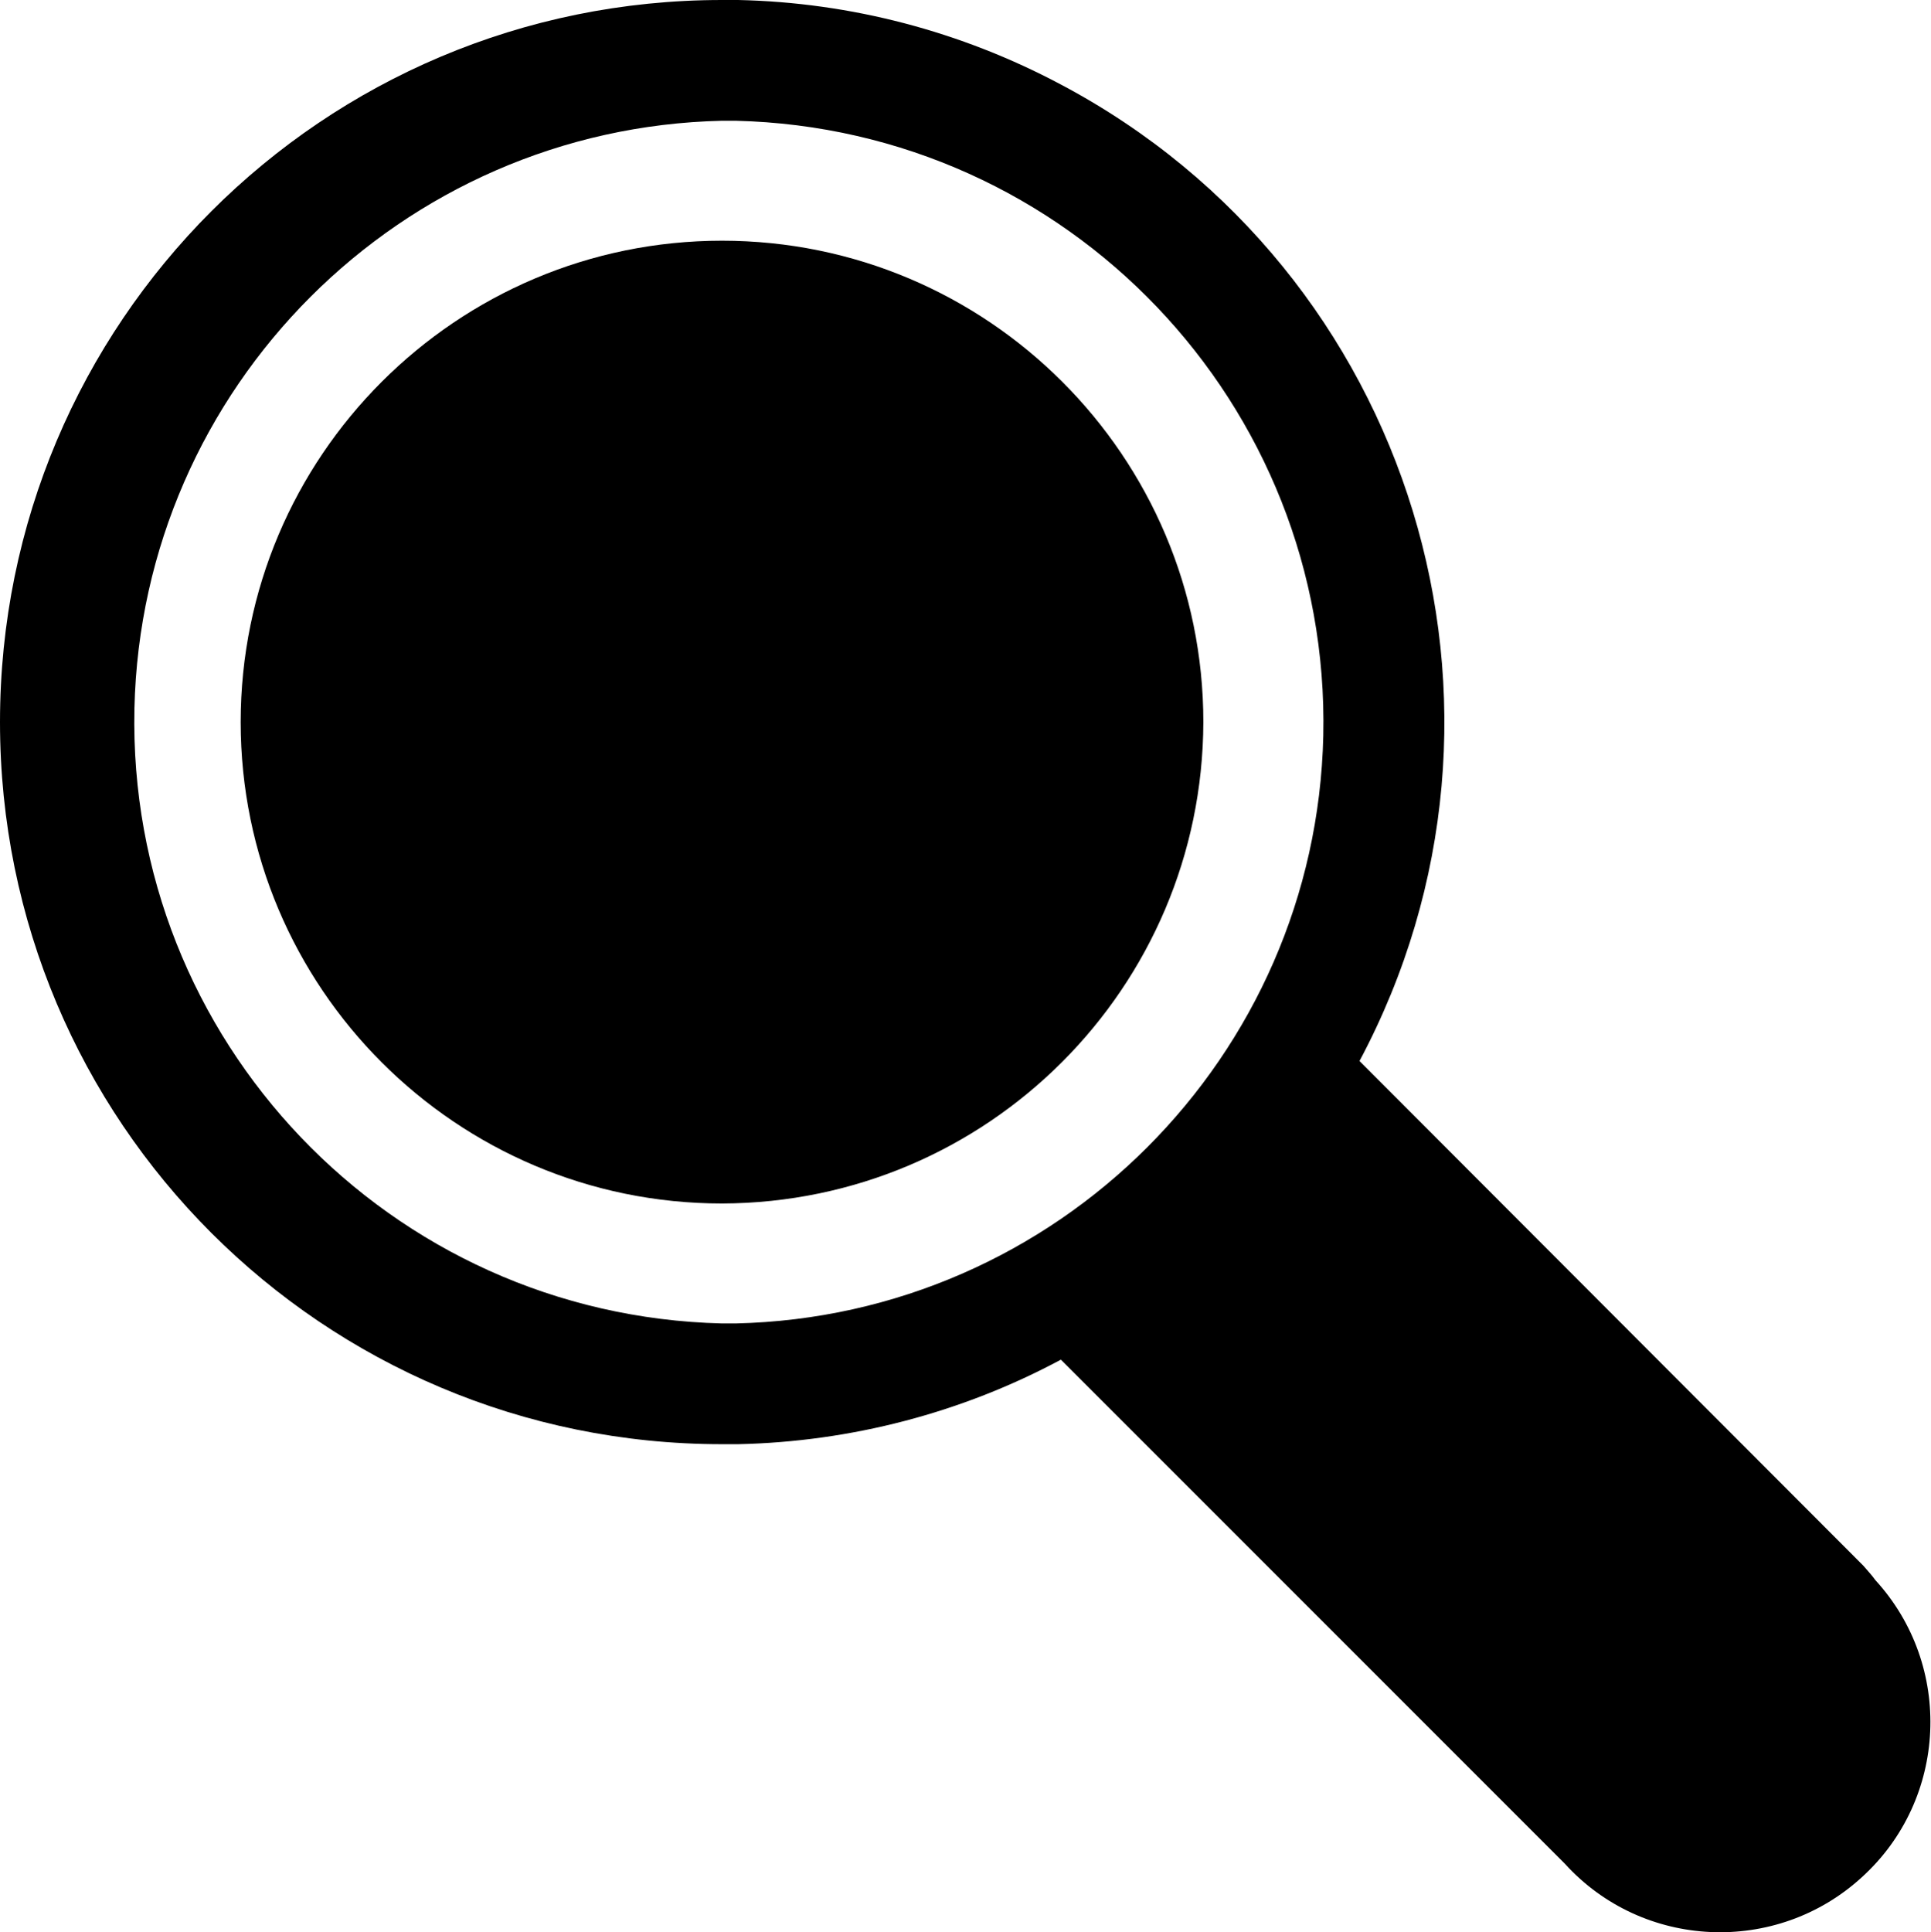
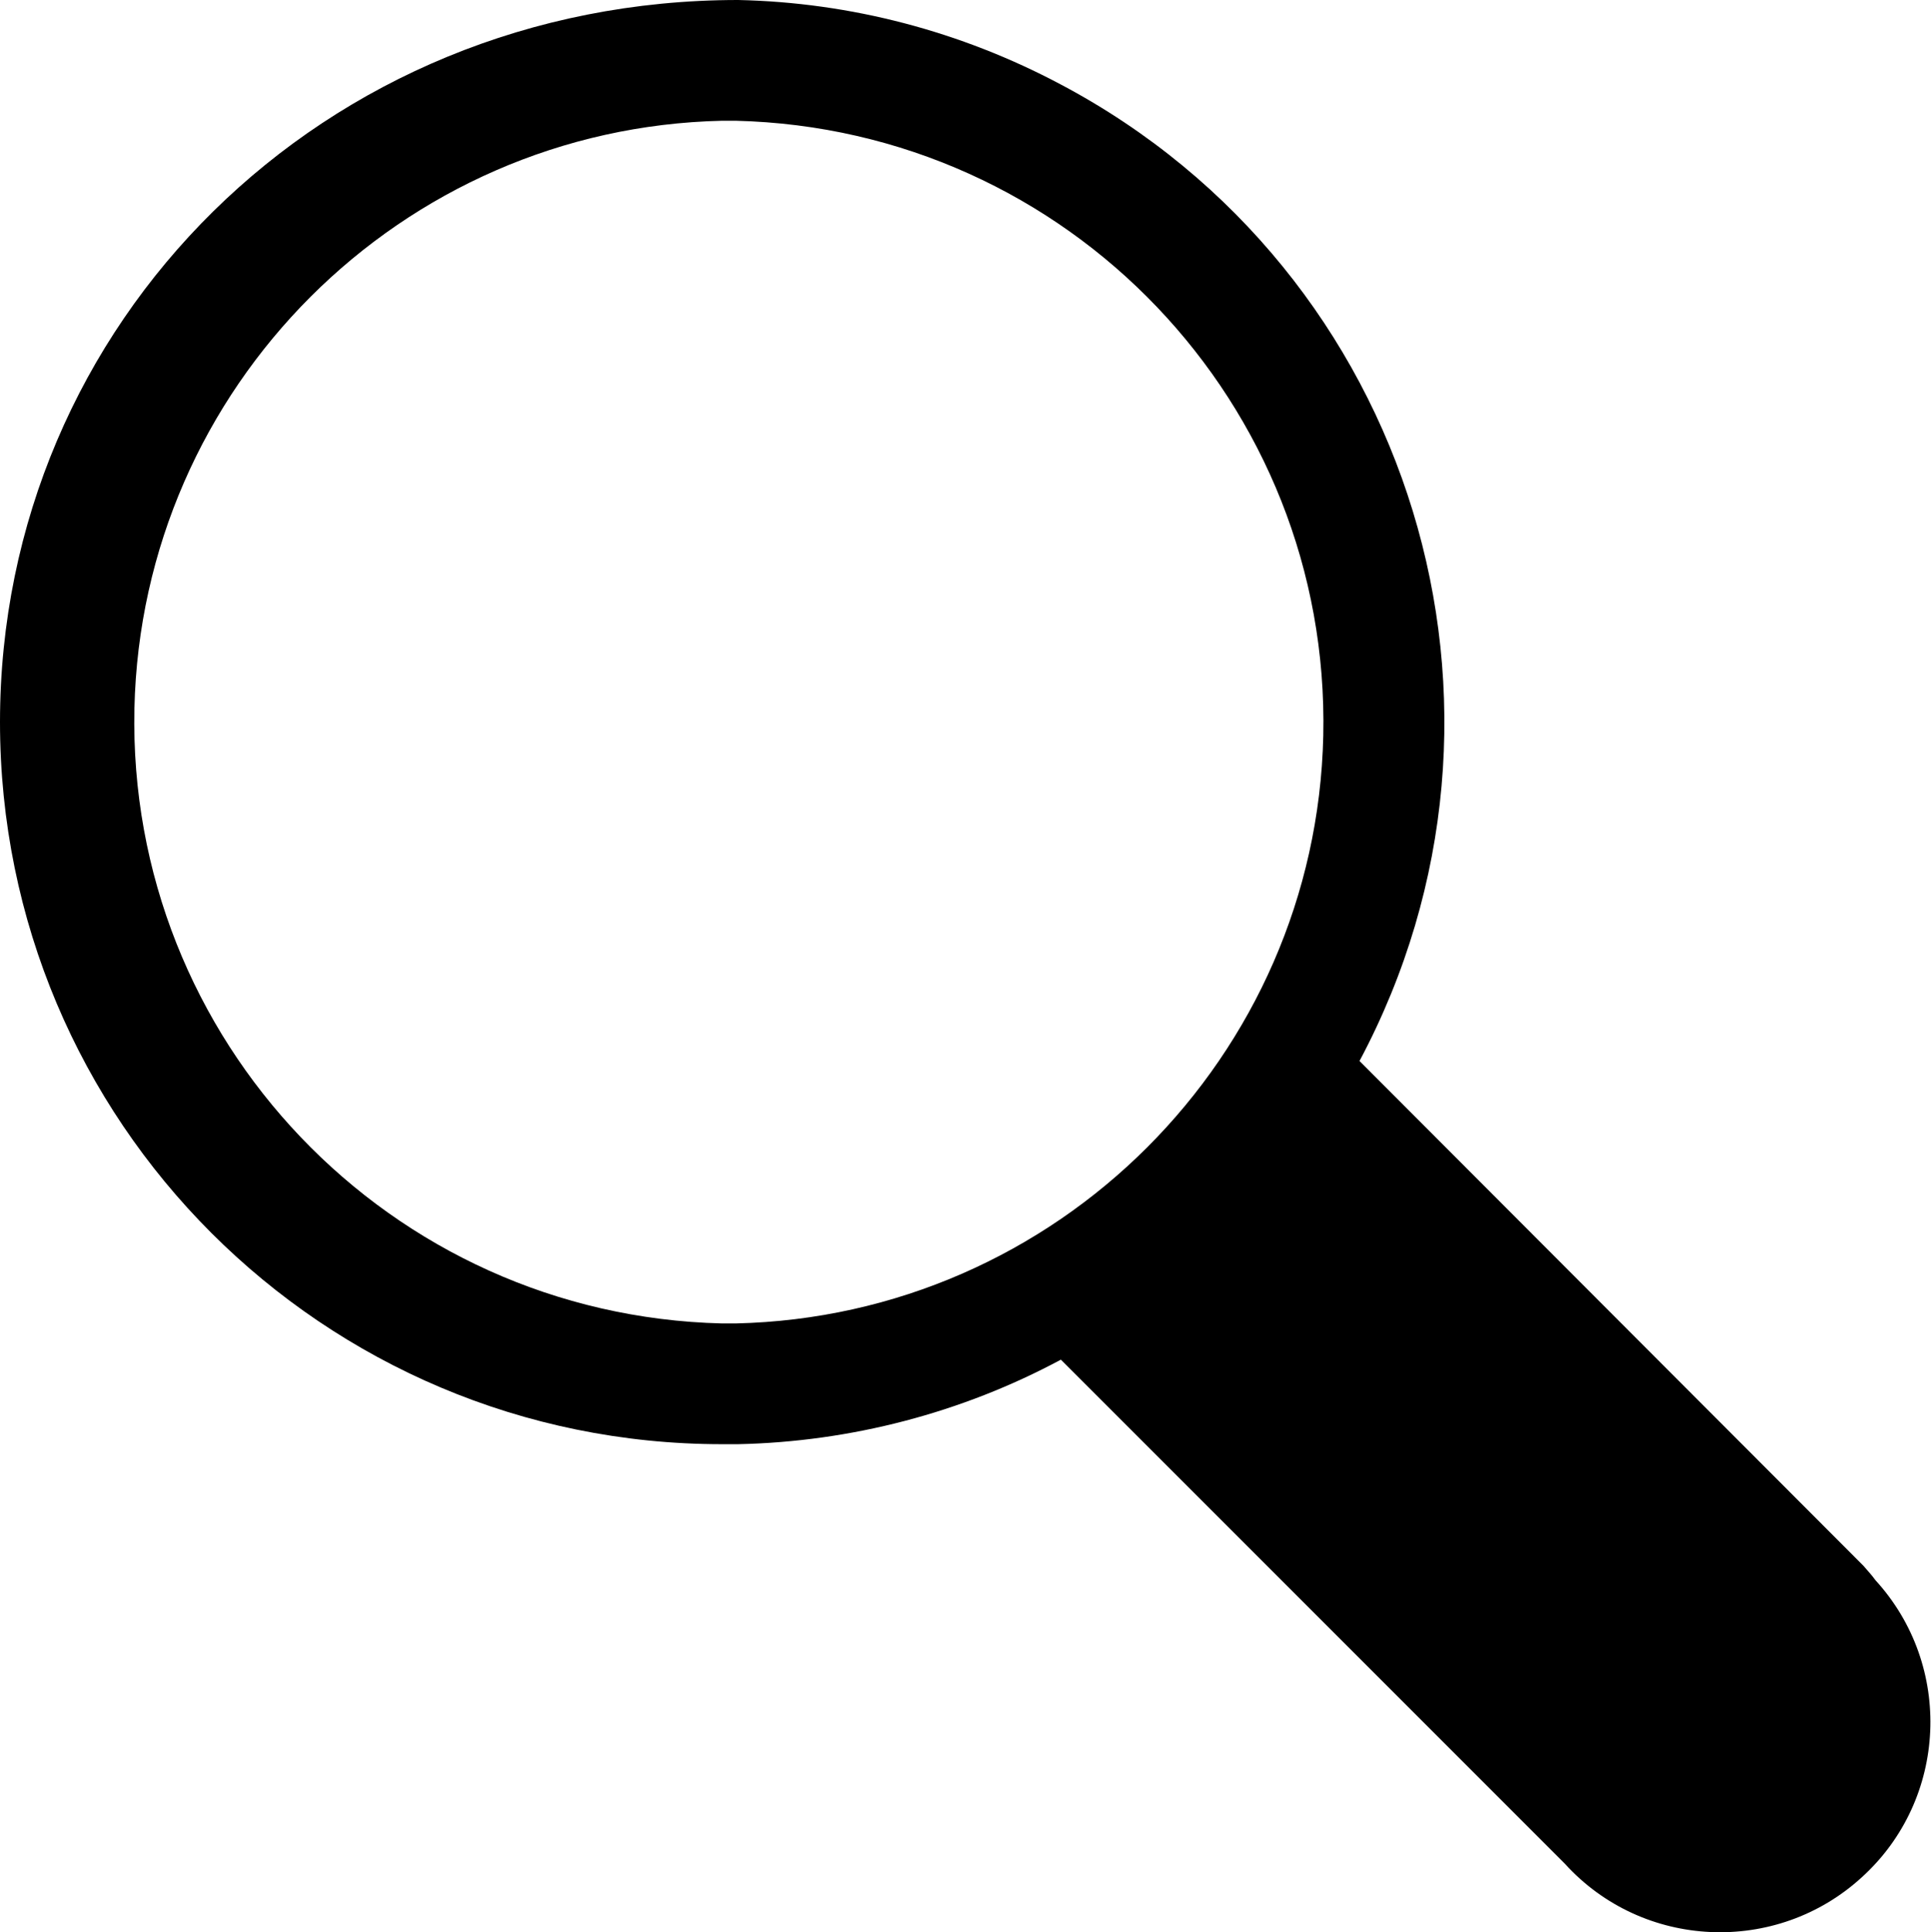
<svg xmlns="http://www.w3.org/2000/svg" version="1.1" id="Capa_1" x="0px" y="0px" viewBox="0 0 23.99 24" style="enable-background:new 0 0 23.99 24;" xml:space="preserve">
-   <path id="Trazado_91" d="M23.15,19.45l-6.26-6.27c2.33-4.37,0.67-9.81-3.71-12.13C11.94,0.39,10.57,0.03,9.17,0h-0.2  C4.01,0,0,4.01,0,8.97s4.01,8.97,8.97,8.97h0.2c1.4-0.03,2.78-0.39,4.01-1.05l6.26,6.26c0.97,1.07,2.63,1.14,3.69,0.17  c1.07-0.97,1.14-2.63,0.17-3.69C23.25,19.56,23.2,19.51,23.15,19.45L23.15,19.45z M9.14,16.44H8.97c-4.13-0.1-7.39-3.52-7.3-7.64  c0.09-3.99,3.31-7.21,7.3-7.3h0.17c4.13,0.1,7.39,3.52,7.3,7.64C16.35,13.13,13.13,16.35,9.14,16.44L9.14,16.44z" />
-   <path id="Trazado_92" d="M8.97,14.95c-3.3,0-5.98-2.68-5.98-5.98s2.68-5.98,5.98-5.98s5.98,2.68,5.98,5.98l0,0  C14.94,12.27,12.27,14.94,8.97,14.95z" />
+   <path id="Trazado_91" d="M23.15,19.45l-6.26-6.27c2.33-4.37,0.67-9.81-3.71-12.13C11.94,0.39,10.57,0.03,9.17,0C4.01,0,0,4.01,0,8.97s4.01,8.97,8.97,8.97h0.2c1.4-0.03,2.78-0.39,4.01-1.05l6.26,6.26c0.97,1.07,2.63,1.14,3.69,0.17  c1.07-0.97,1.14-2.63,0.17-3.69C23.25,19.56,23.2,19.51,23.15,19.45L23.15,19.45z M9.14,16.44H8.97c-4.13-0.1-7.39-3.52-7.3-7.64  c0.09-3.99,3.31-7.21,7.3-7.3h0.17c4.13,0.1,7.39,3.52,7.3,7.64C16.35,13.13,13.13,16.35,9.14,16.44L9.14,16.44z" />
</svg>